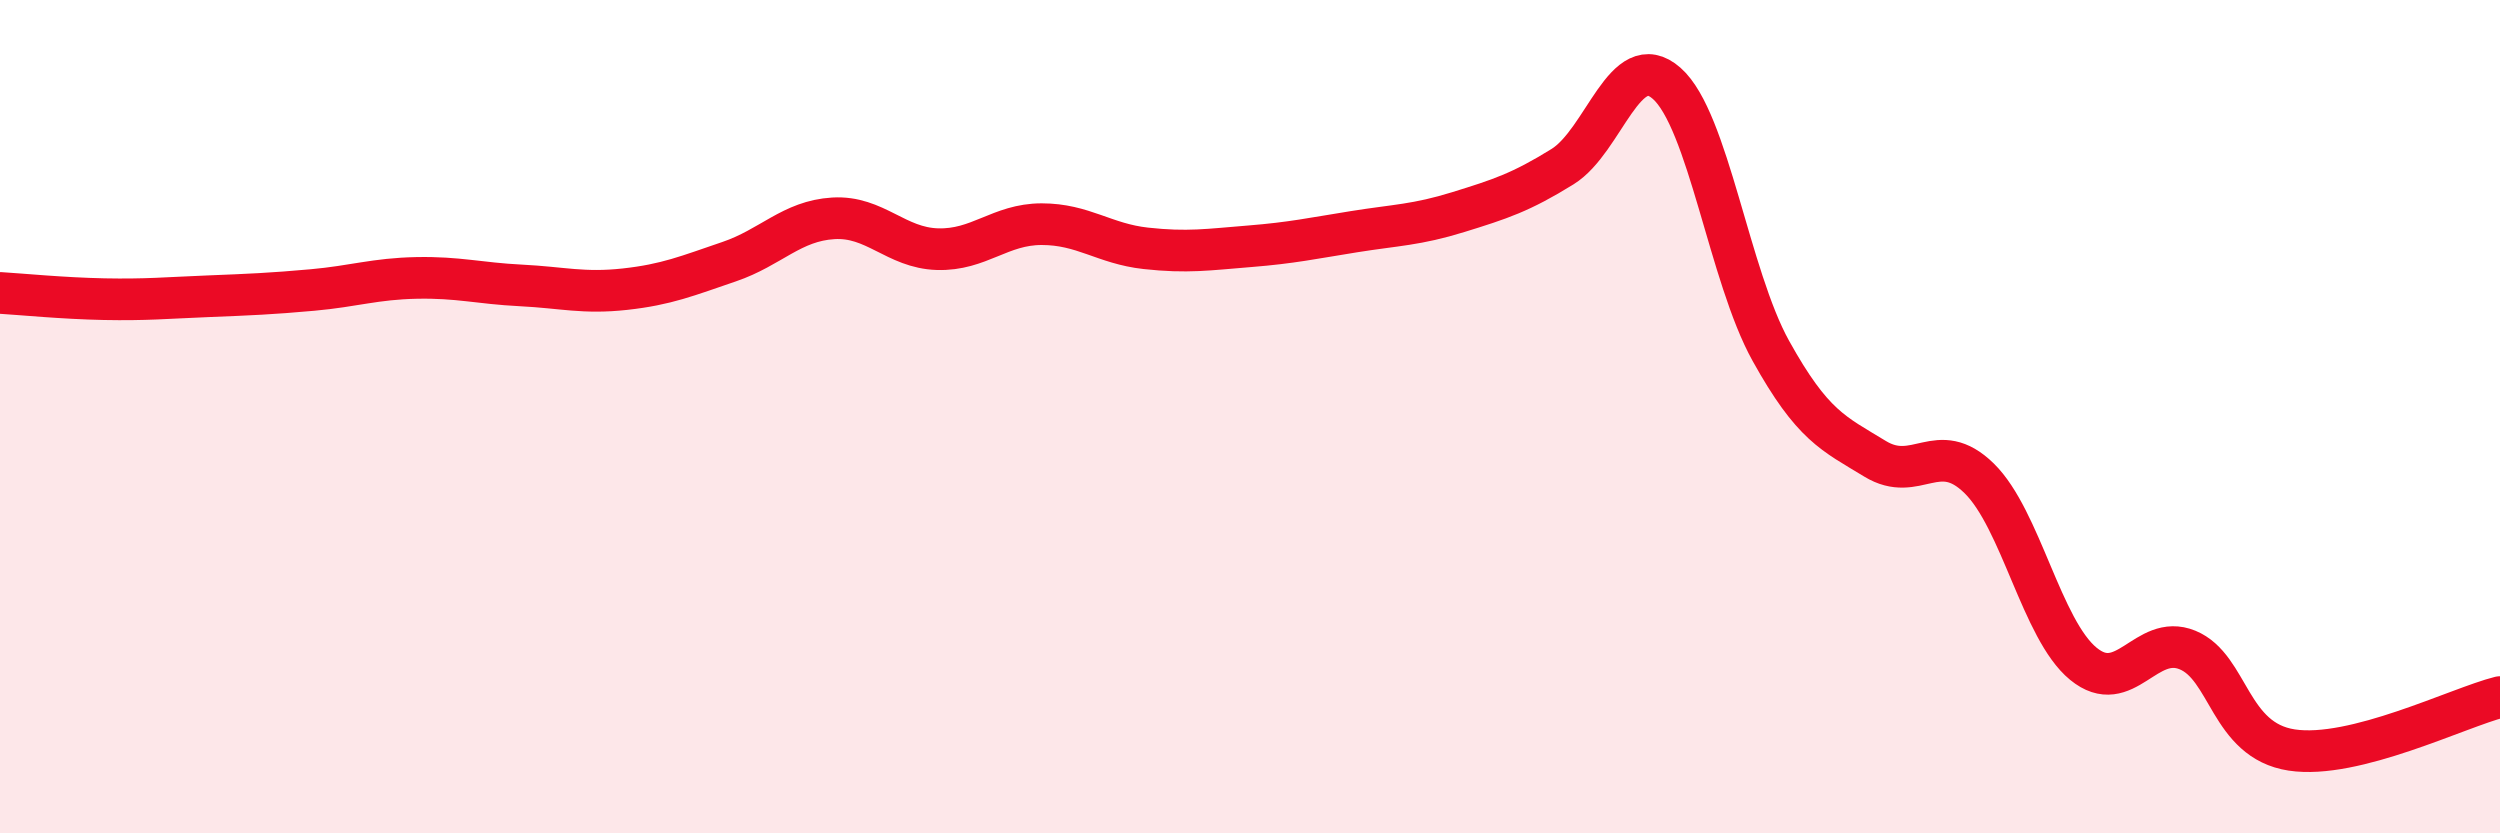
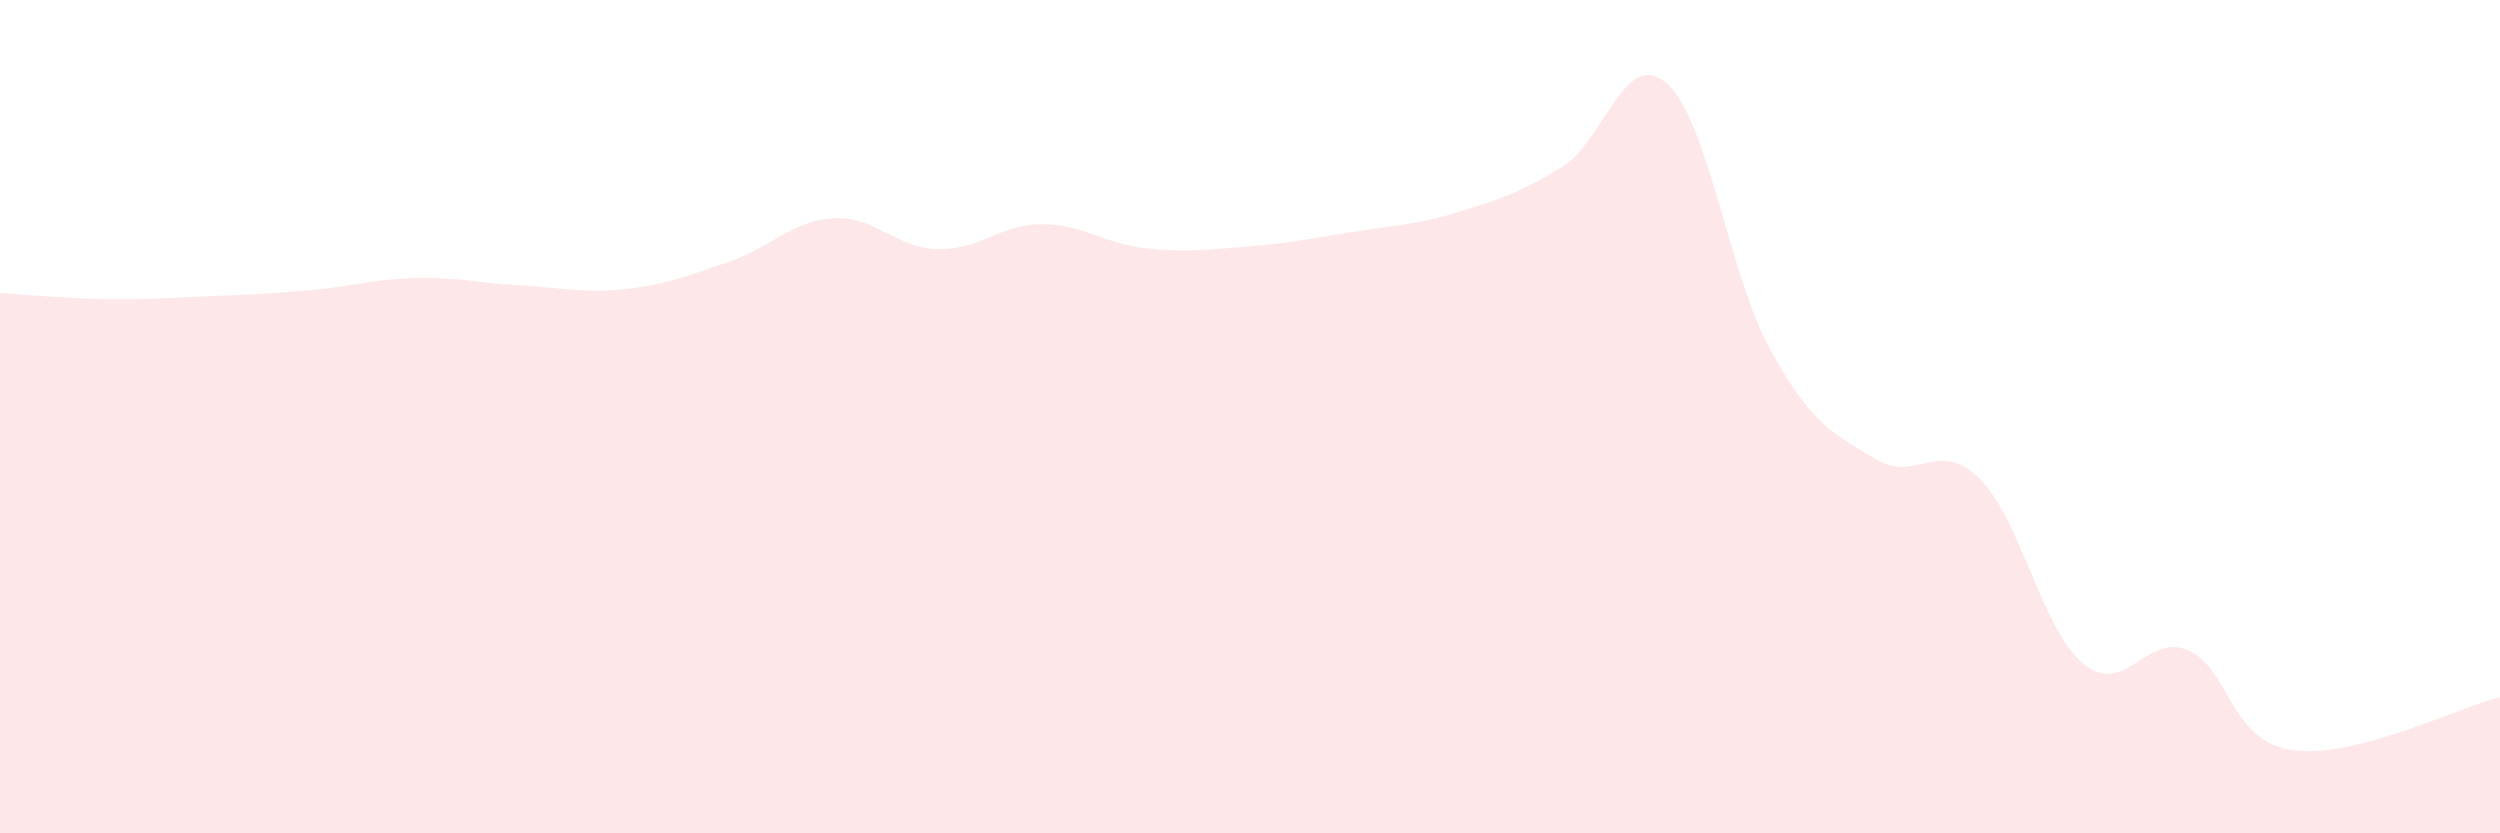
<svg xmlns="http://www.w3.org/2000/svg" width="60" height="20" viewBox="0 0 60 20">
  <path d="M 0,7.03 C 0.5,7.06 1.5,7.16 2.5,7.18 C 3.5,7.2 4,7.15 5,7.11 C 6,7.07 6.5,7.05 7.5,6.96 C 8.5,6.87 9,6.69 10,6.67 C 11,6.65 11.5,6.8 12.5,6.85 C 13.5,6.9 14,7.05 15,6.94 C 16,6.83 16.5,6.62 17.5,6.28 C 18.5,5.94 19,5.3 20,5.24 C 21,5.18 21.5,5.95 22.5,5.98 C 23.5,6.01 24,5.38 25,5.38 C 26,5.38 26.5,5.85 27.5,5.96 C 28.5,6.07 29,5.99 30,5.91 C 31,5.83 31.5,5.72 32.5,5.56 C 33.5,5.4 34,5.4 35,5.09 C 36,4.78 36.5,4.62 37.5,4 C 38.5,3.38 39,1.12 40,2 C 41,2.88 41.5,6.62 42.5,8.42 C 43.5,10.22 44,10.4 45,11.01 C 46,11.62 46.5,10.5 47.5,11.48 C 48.5,12.46 49,15.11 50,15.93 C 51,16.75 51.5,15.19 52.5,15.6 C 53.5,16.01 53.5,17.77 55,18 C 56.5,18.23 59,16.98 60,16.73L60 20L0 20Z" fill="#EB0A25" opacity="0.1" stroke-linecap="round" stroke-linejoin="round" />
-   <path d="M 0,7.03 C 0.5,7.06 1.5,7.16 2.5,7.18 C 3.5,7.2 4,7.15 5,7.11 C 6,7.07 6.5,7.05 7.5,6.96 C 8.5,6.87 9,6.69 10,6.67 C 11,6.65 11.5,6.8 12.5,6.85 C 13.5,6.9 14,7.05 15,6.94 C 16,6.83 16.5,6.62 17.5,6.28 C 18.5,5.94 19,5.3 20,5.24 C 21,5.18 21.5,5.95 22.5,5.98 C 23.5,6.01 24,5.38 25,5.38 C 26,5.38 26.5,5.85 27.5,5.96 C 28.5,6.07 29,5.99 30,5.91 C 31,5.83 31.5,5.72 32.5,5.56 C 33.5,5.4 34,5.4 35,5.09 C 36,4.78 36.5,4.62 37.5,4 C 38.5,3.38 39,1.12 40,2 C 41,2.88 41.5,6.62 42.5,8.42 C 43.5,10.22 44,10.4 45,11.01 C 46,11.62 46.5,10.5 47.5,11.48 C 48.5,12.46 49,15.11 50,15.93 C 51,16.75 51.5,15.19 52.5,15.6 C 53.5,16.01 53.5,17.77 55,18 C 56.5,18.23 59,16.98 60,16.73" stroke="#EB0A25" stroke-width="1" fill="none" stroke-linecap="round" stroke-linejoin="round" />
</svg>